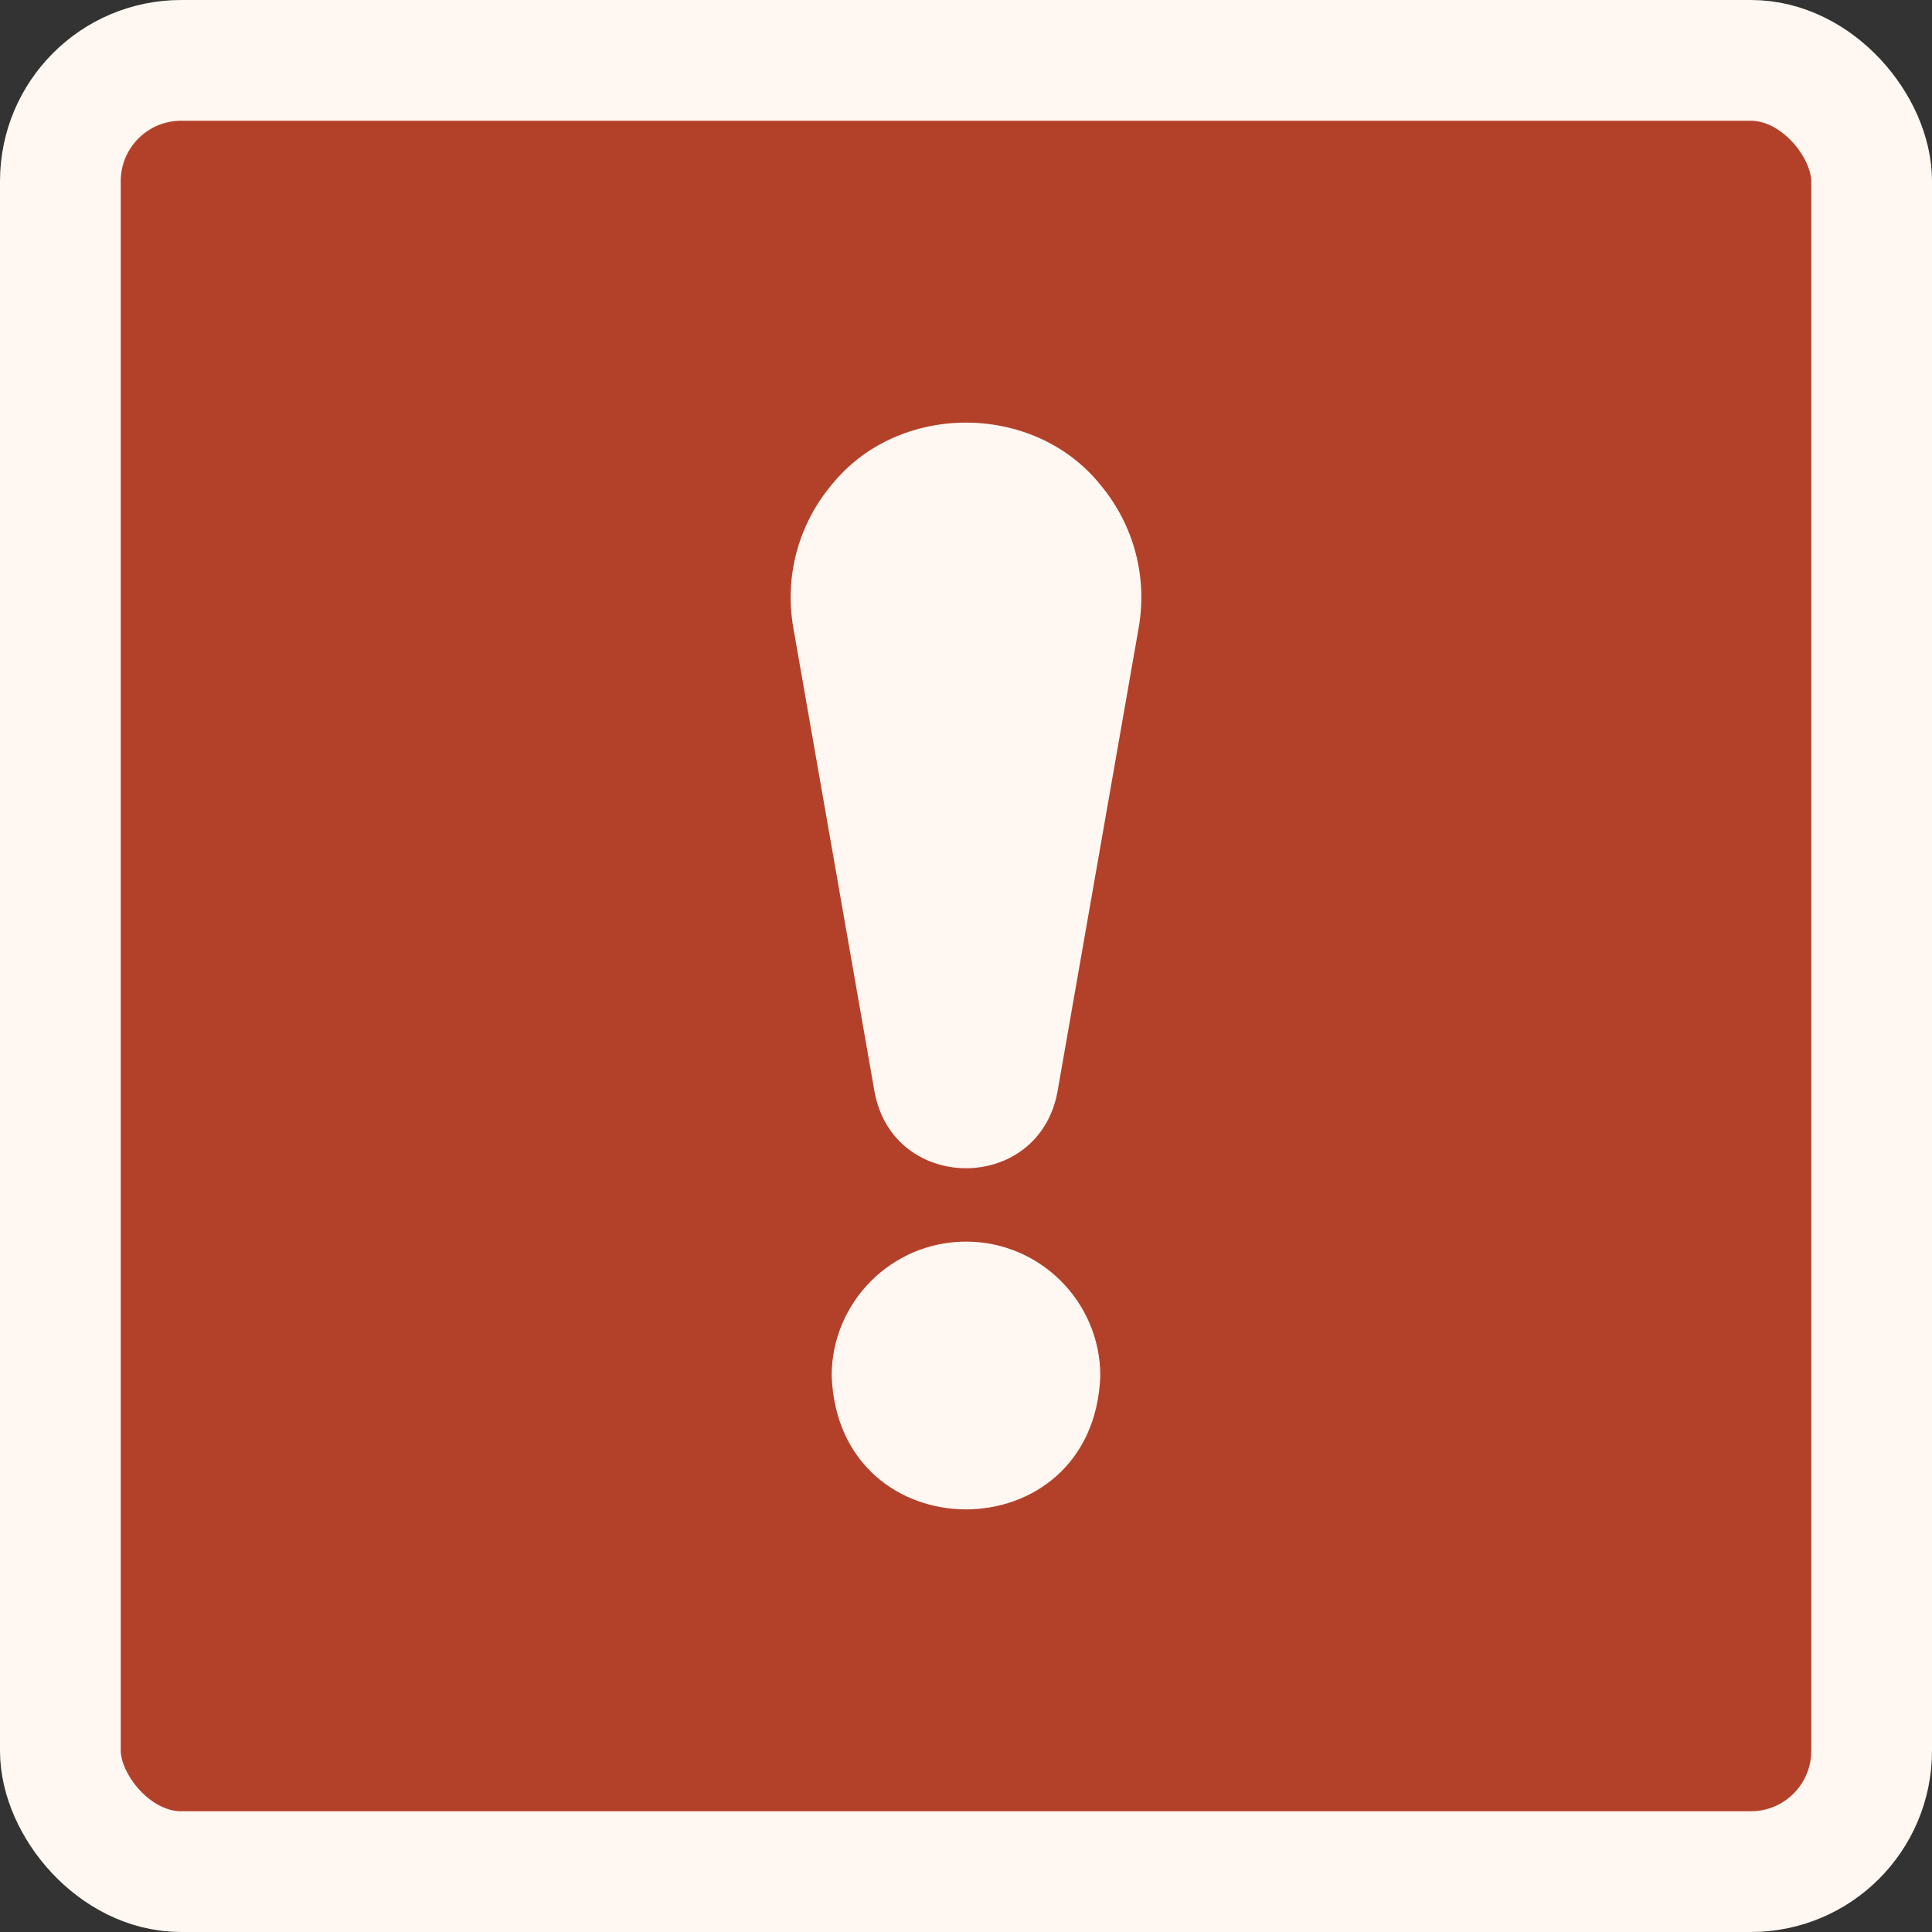
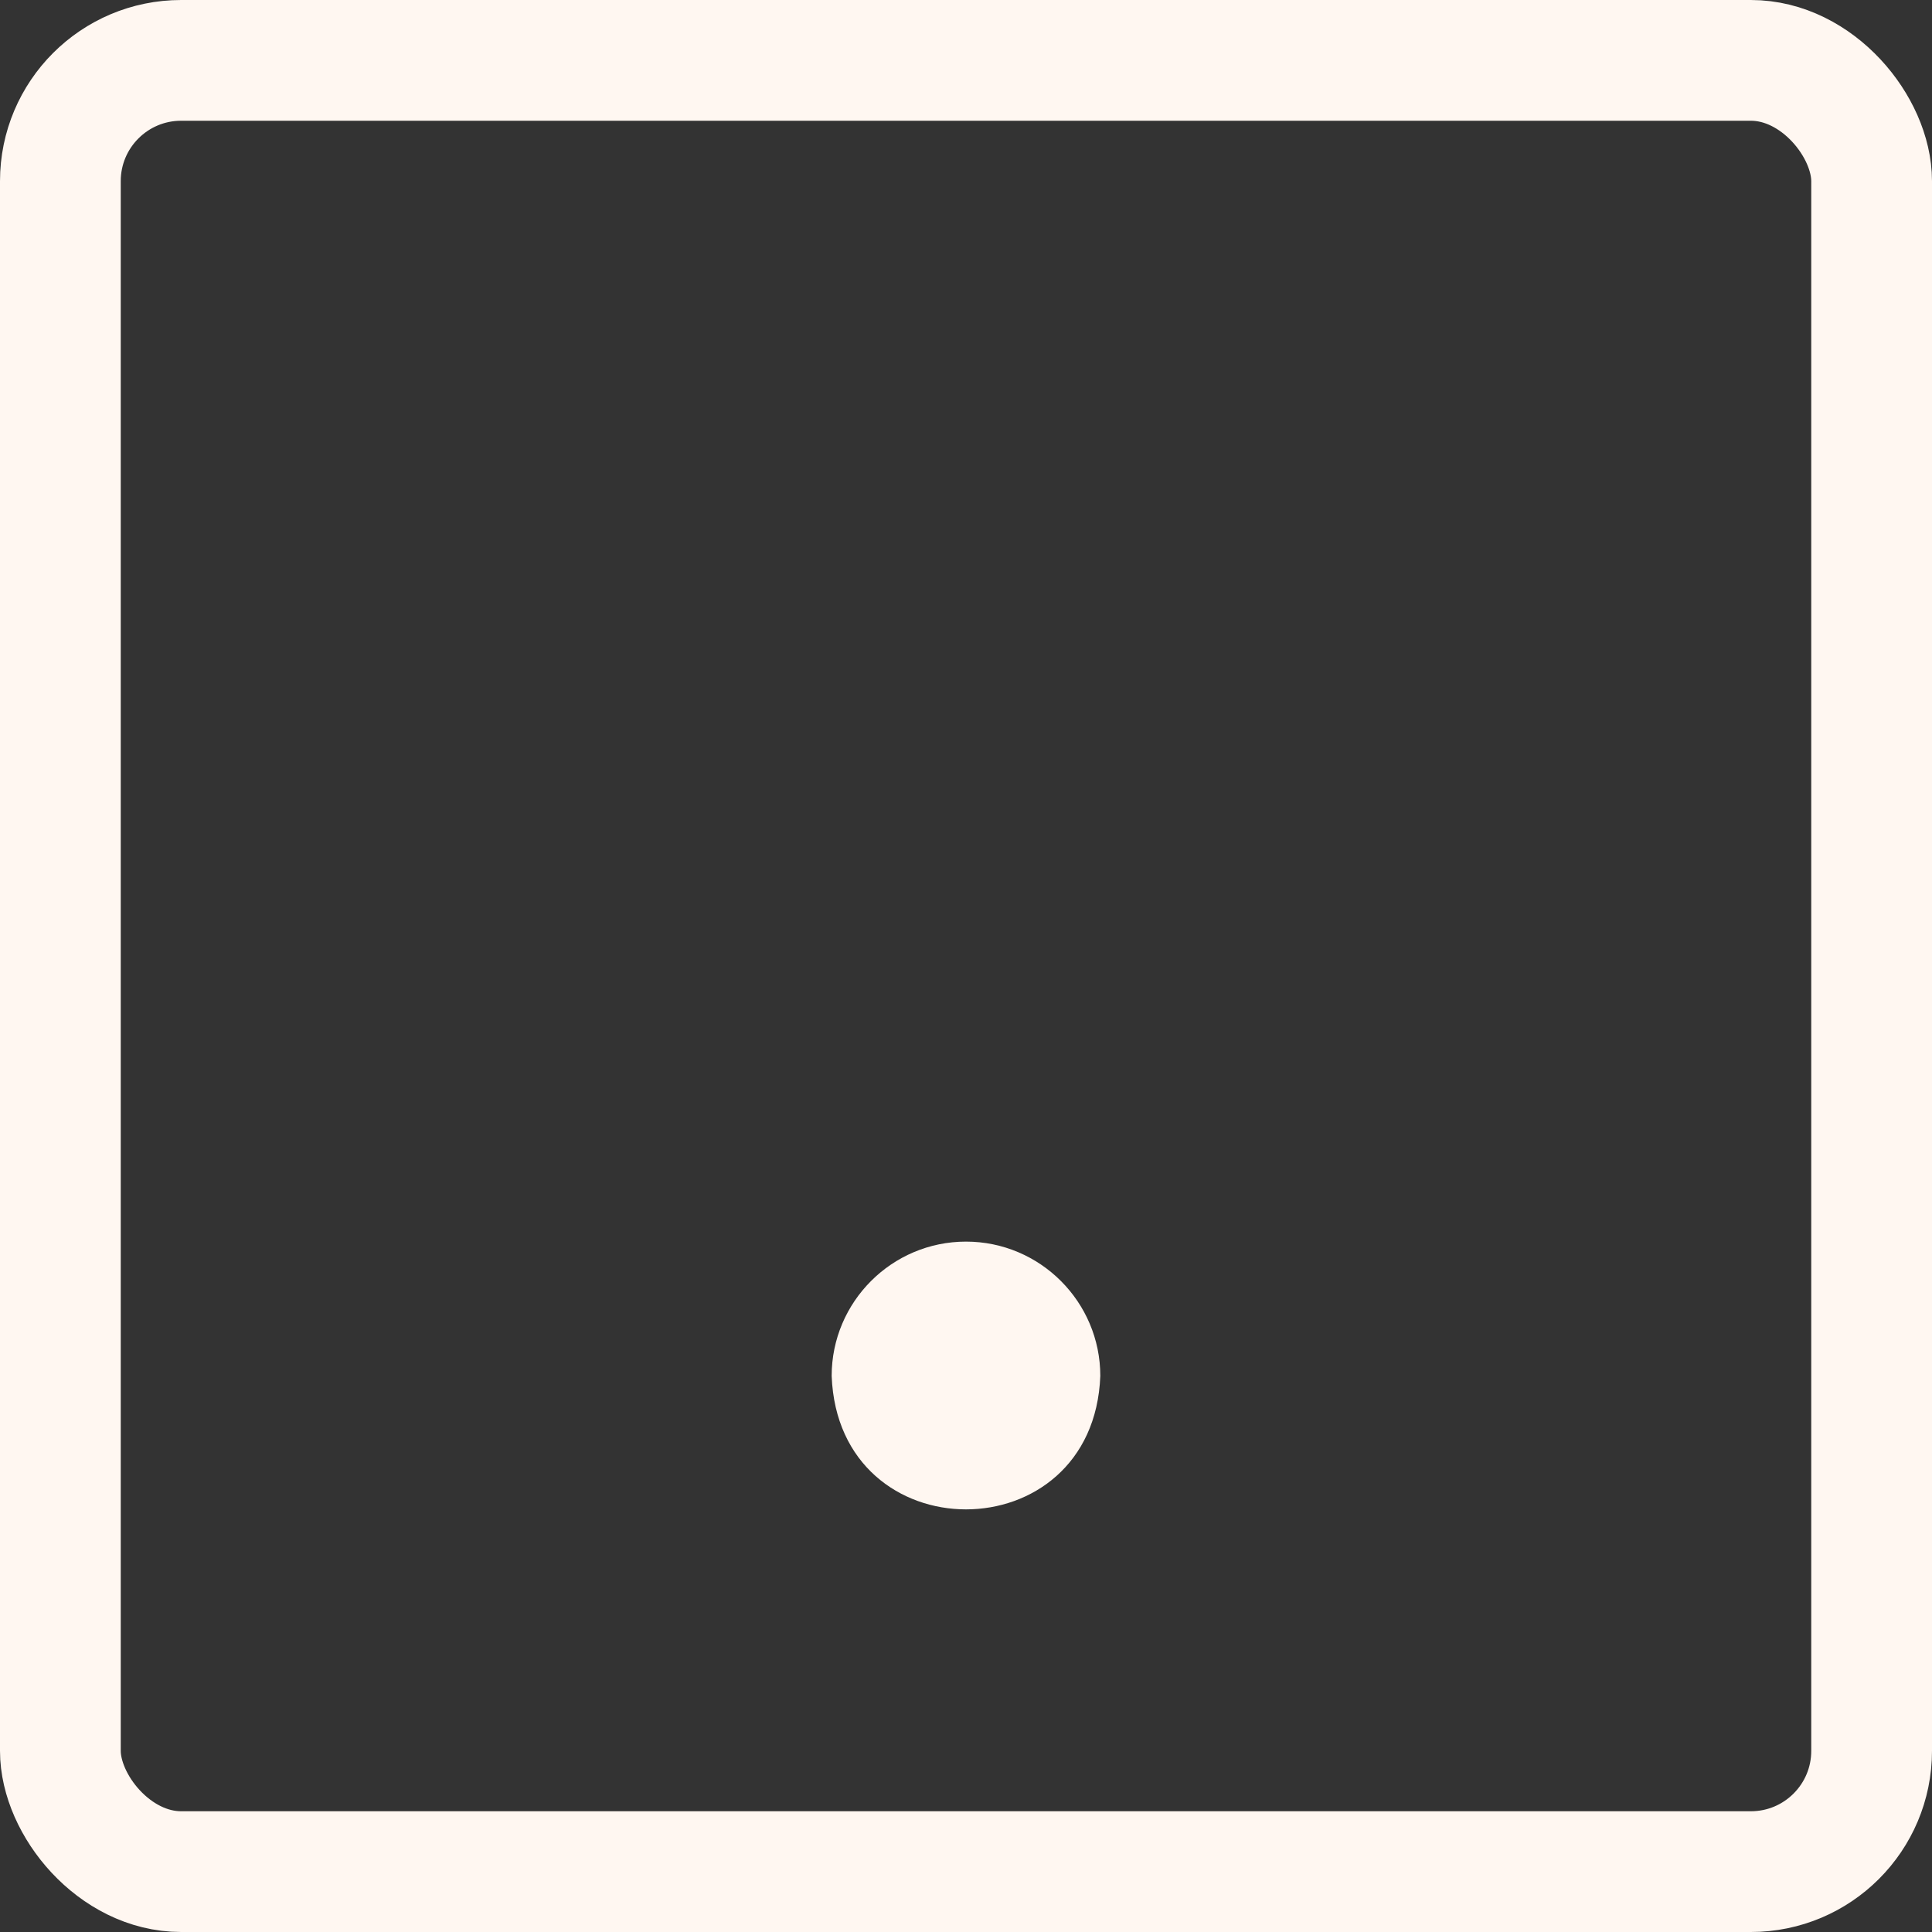
<svg xmlns="http://www.w3.org/2000/svg" width="64" height="64" viewBox="0 0 64 64" fill="none">
  <rect x="0" y="0" width="64" height="64" fill="#333333" stroke="none" />
-   <rect x="2" y="2" width="60" height="60" rx="4" fill="#B3412A" />
  <rect x="2" y="2" width="60" height="60" rx="4" stroke="#FFF7F1" stroke-width="4" />
  <g clip-path="url(#clip0_3_2087)">
    <path d="M32 41.13C29.546 41.13 27.55 43.126 27.55 45.58C27.774 51.474 36.226 51.473 36.449 45.58C36.449 43.126 34.453 41.13 32 41.13Z" fill="#FFF7F1" />
-     <path d="M36.447 16.055C34.239 13.316 29.762 13.314 27.553 16.055C26.447 17.372 25.983 19.098 26.279 20.791C27.163 25.842 28.411 32.971 28.971 36.172C29.598 39.542 34.402 39.541 35.029 36.173L37.721 20.791C38.017 19.098 37.553 17.372 36.447 16.055Z" fill="#FFF7F1" />
  </g>
  <defs>
    <clipPath id="clip0_3_2087">
      <rect width="36" height="36" fill="white" transform="translate(14 14)" />
    </clipPath>
  </defs>
</svg>